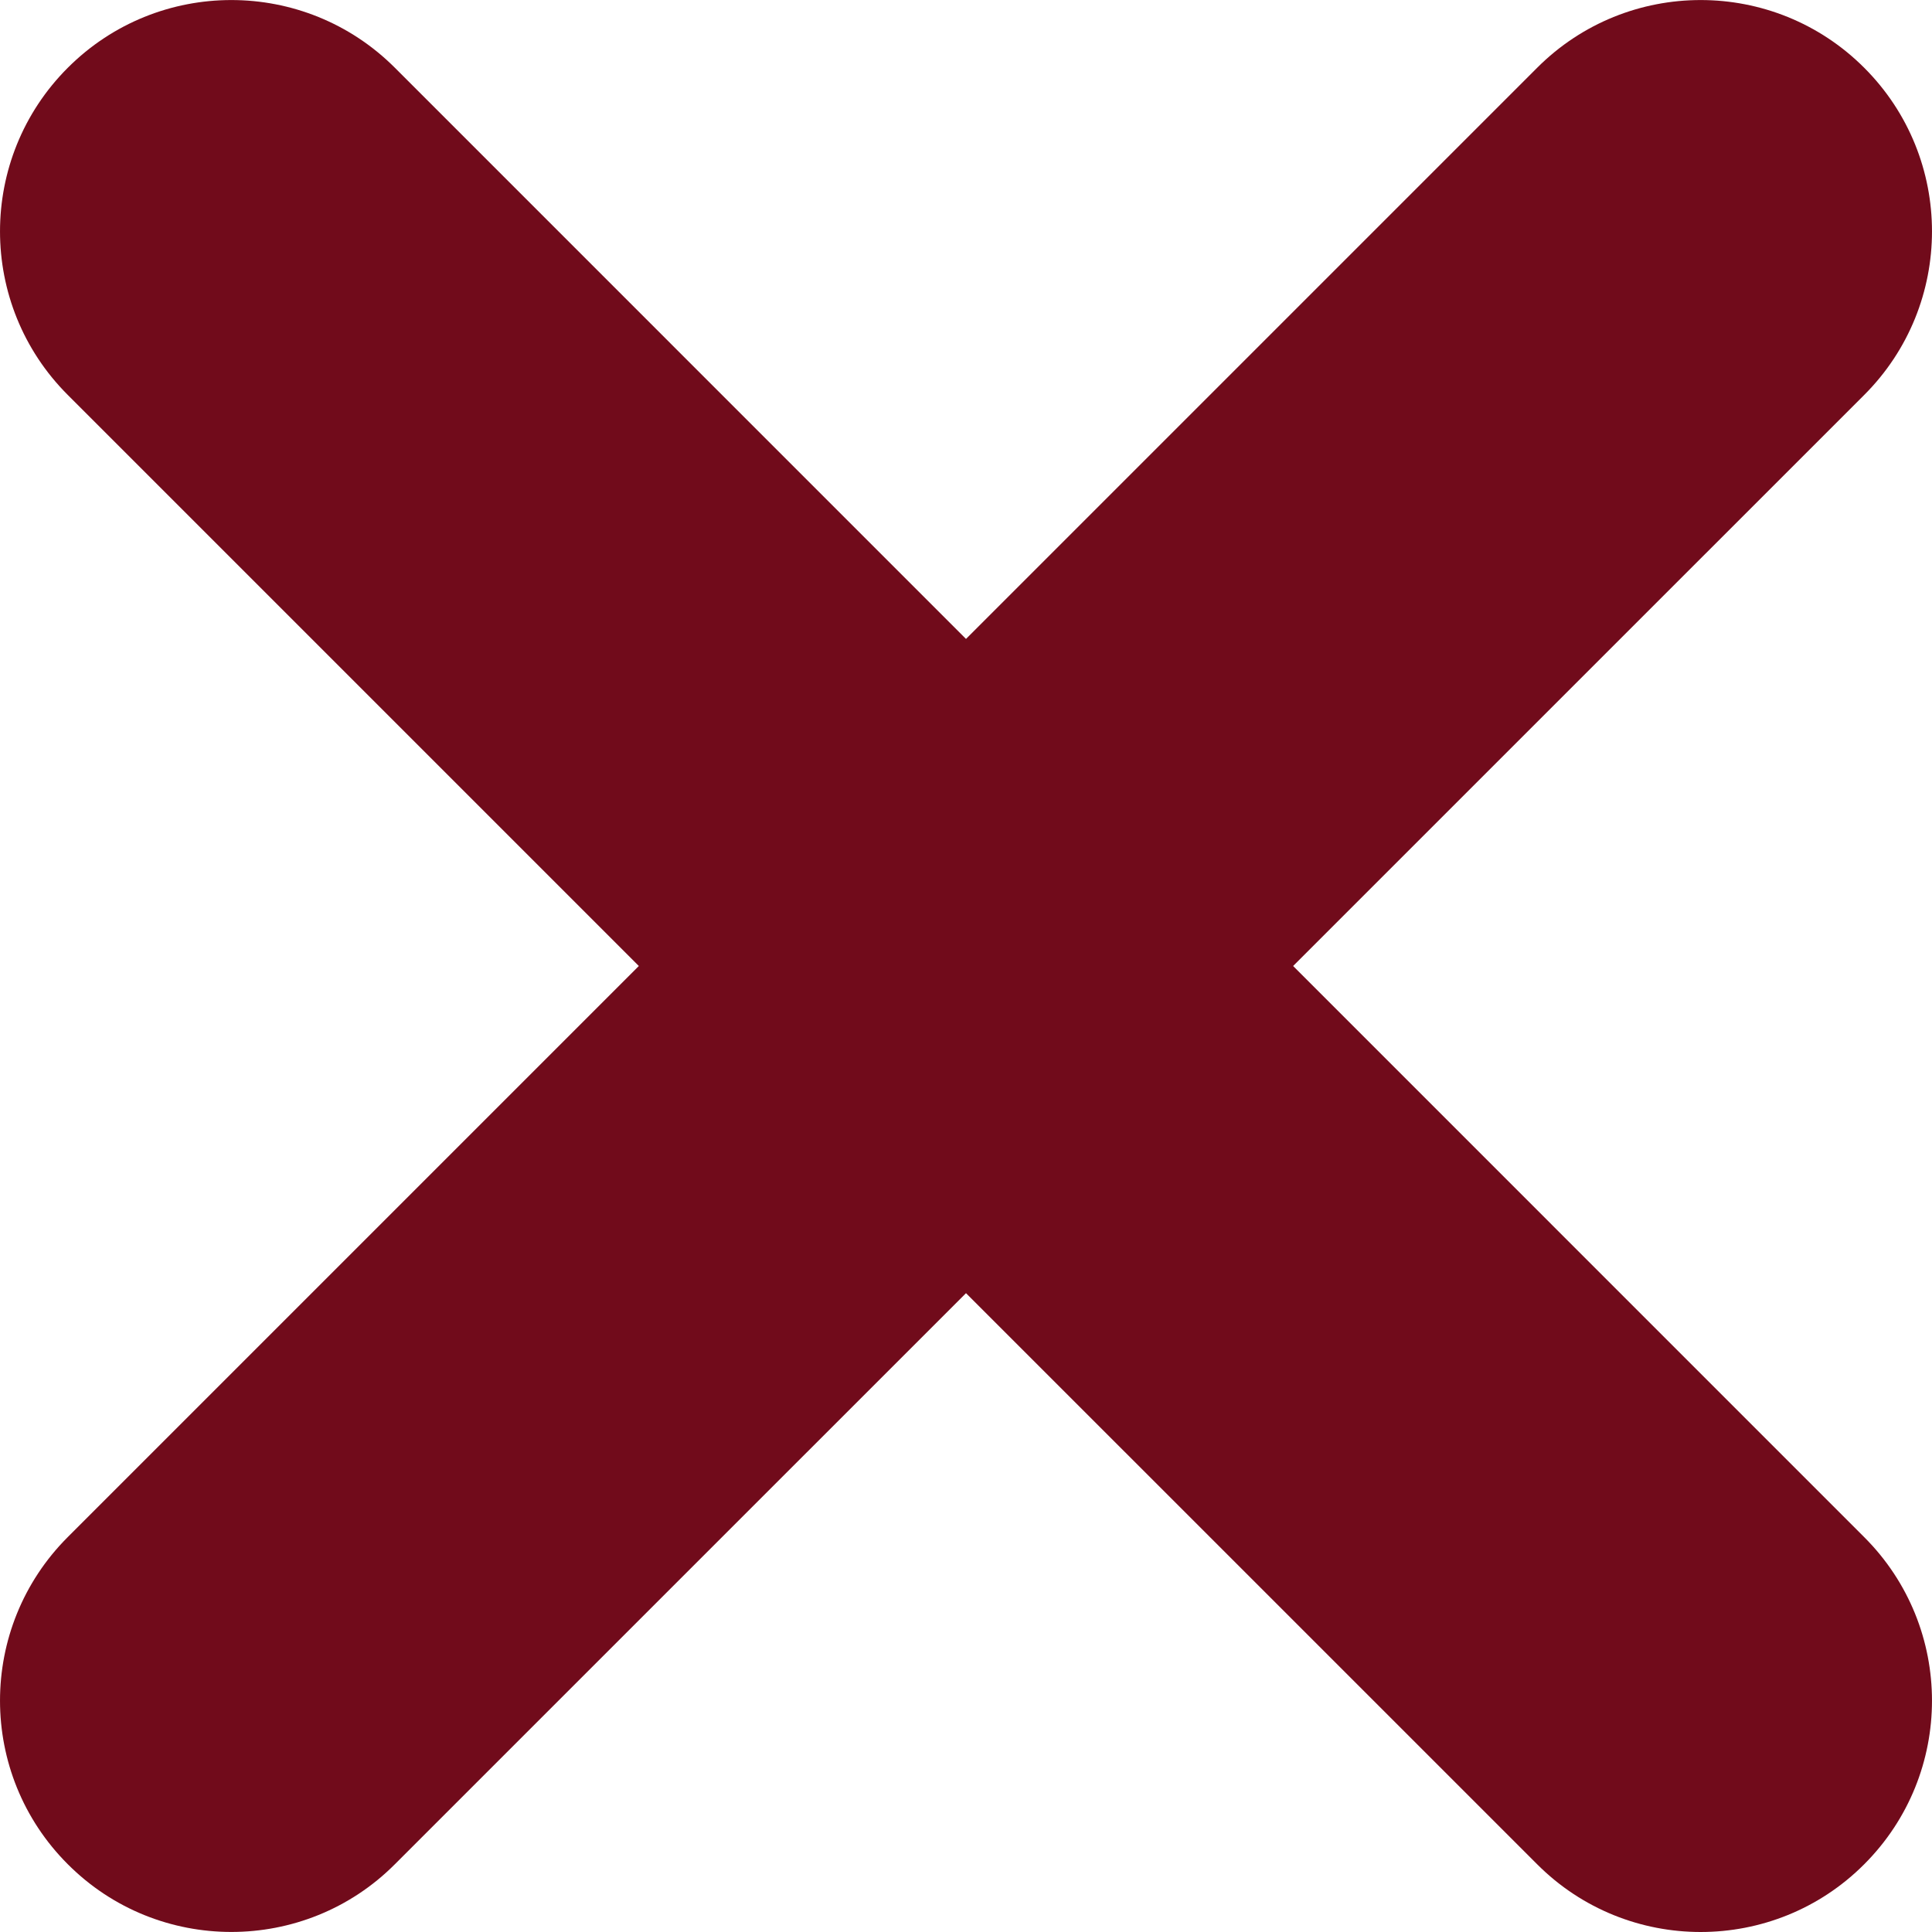
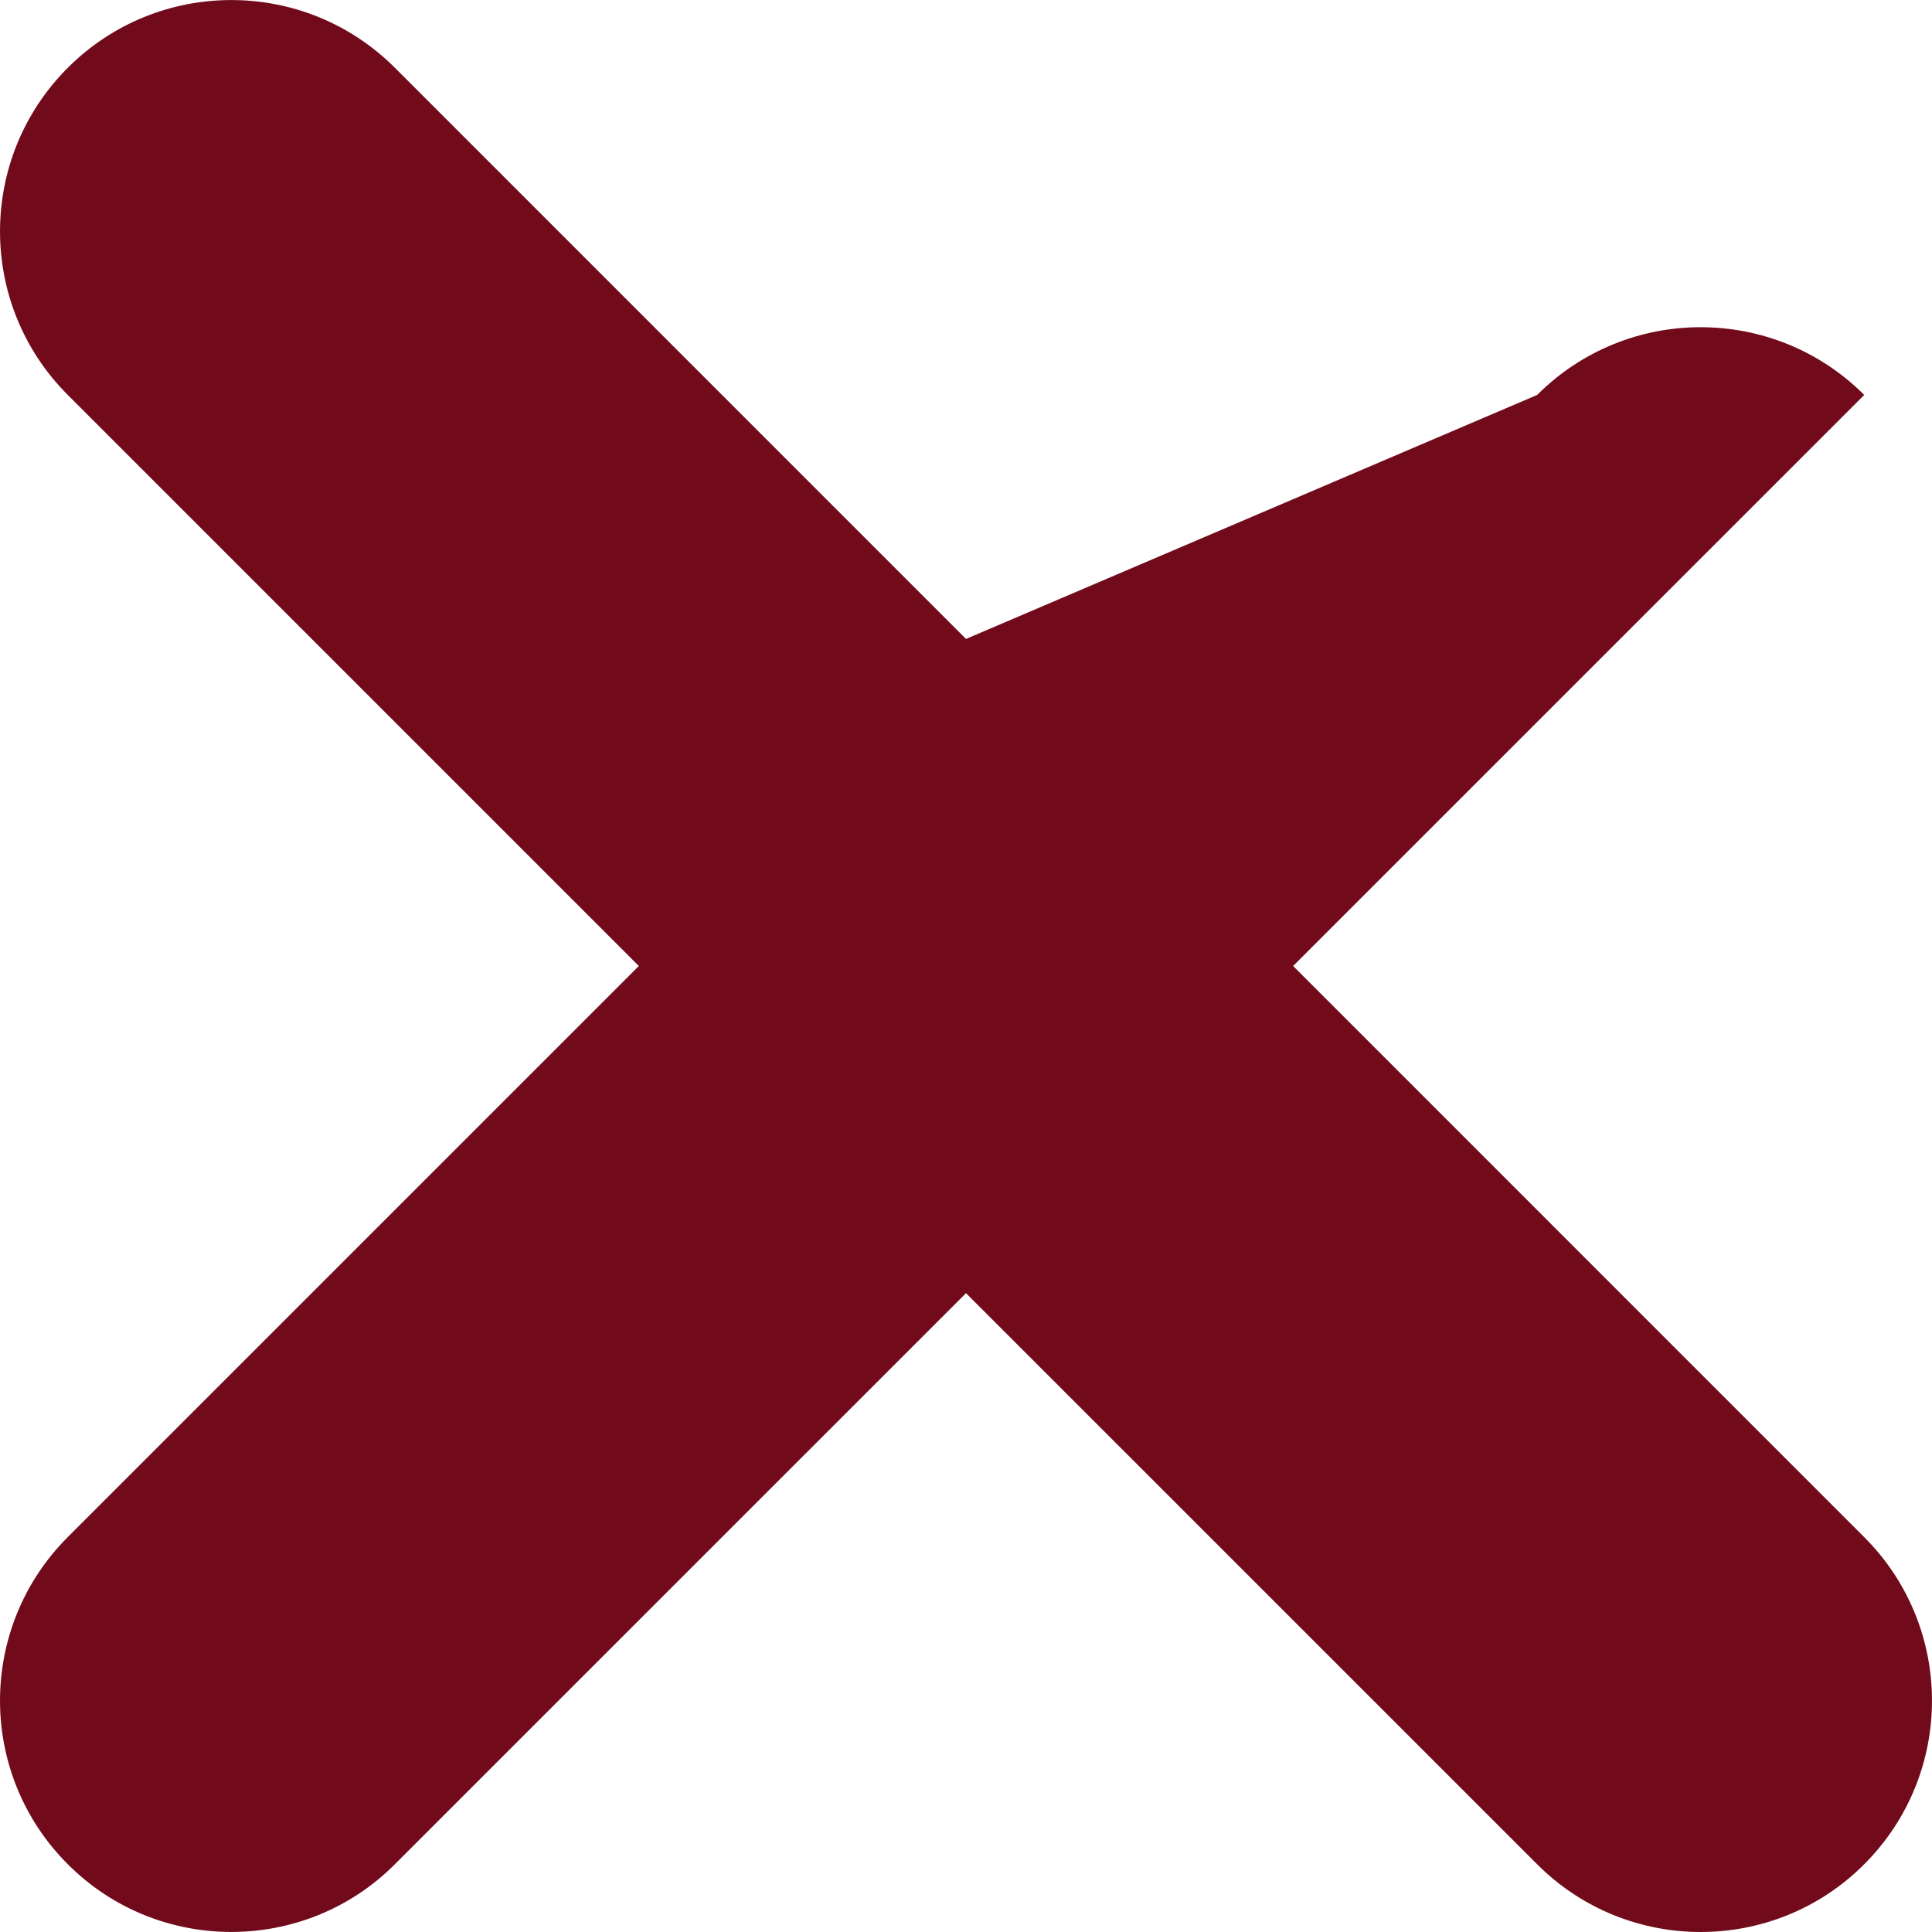
<svg xmlns="http://www.w3.org/2000/svg" version="1.1" id="Capa_1" x="0px" y="0px" width="41.756px" height="41.756px" viewBox="0 0 41.756 41.756" enable-background="new 0 0 41.756 41.756" xml:space="preserve">
  <g>
-     <path fill="#710B1B" d="M27.948,20.878L40.291,8.536c1.953-1.953,1.953-5.119,0-7.071c-1.951-1.952-5.119-1.952-7.069,0   L20.878,13.809L8.535,1.465c-1.951-1.952-5.119-1.952-7.07,0c-1.953,1.953-1.953,5.119,0,7.071l12.342,12.342L1.465,33.22   c-1.953,1.953-1.953,5.119,0,7.071C2.44,41.269,3.721,41.755,5,41.755c1.278,0,2.56-0.486,3.535-1.464l12.343-12.342l12.344,12.343   c0.975,0.977,2.256,1.464,3.534,1.464c1.279,0,2.56-0.487,3.535-1.464c1.953-1.953,1.953-5.119,0-7.07L27.948,20.878z" />
+     <path fill="#710B1B" d="M27.948,20.878L40.291,8.536c-1.951-1.952-5.119-1.952-7.069,0   L20.878,13.809L8.535,1.465c-1.951-1.952-5.119-1.952-7.07,0c-1.953,1.953-1.953,5.119,0,7.071l12.342,12.342L1.465,33.22   c-1.953,1.953-1.953,5.119,0,7.071C2.44,41.269,3.721,41.755,5,41.755c1.278,0,2.56-0.486,3.535-1.464l12.343-12.342l12.344,12.343   c0.975,0.977,2.256,1.464,3.534,1.464c1.279,0,2.56-0.487,3.535-1.464c1.953-1.953,1.953-5.119,0-7.07L27.948,20.878z" />
  </g>
</svg>